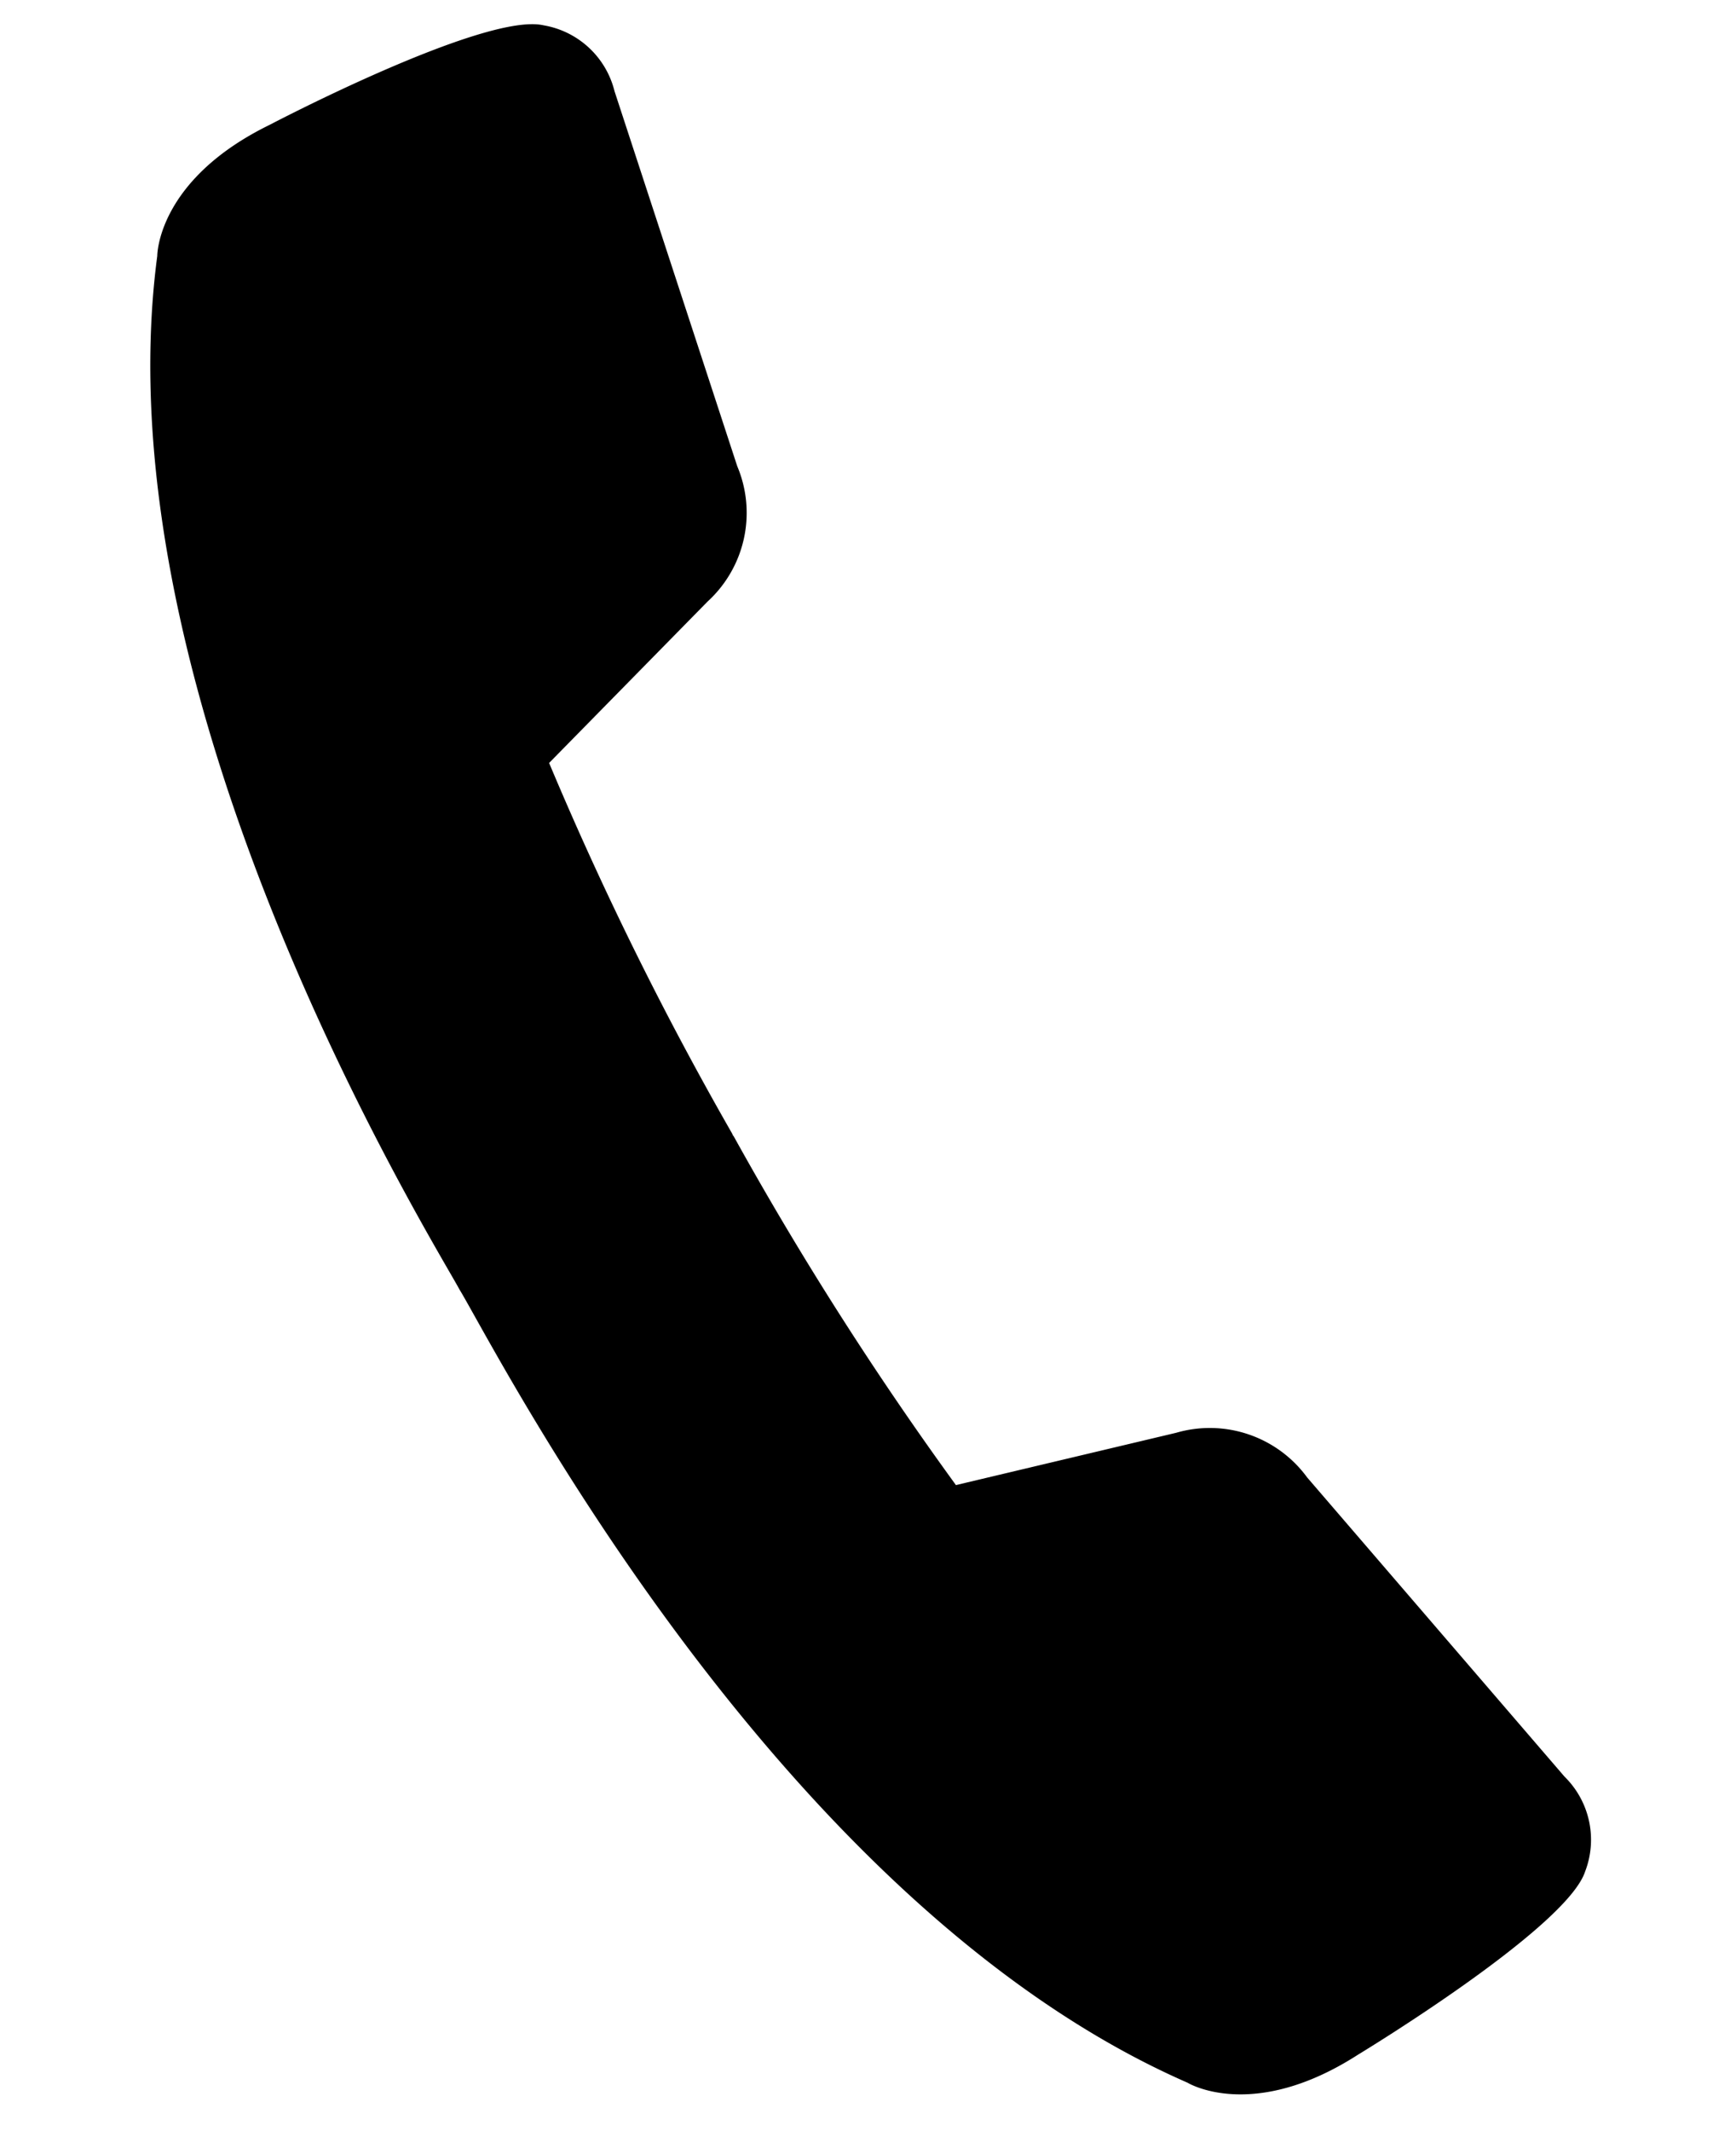
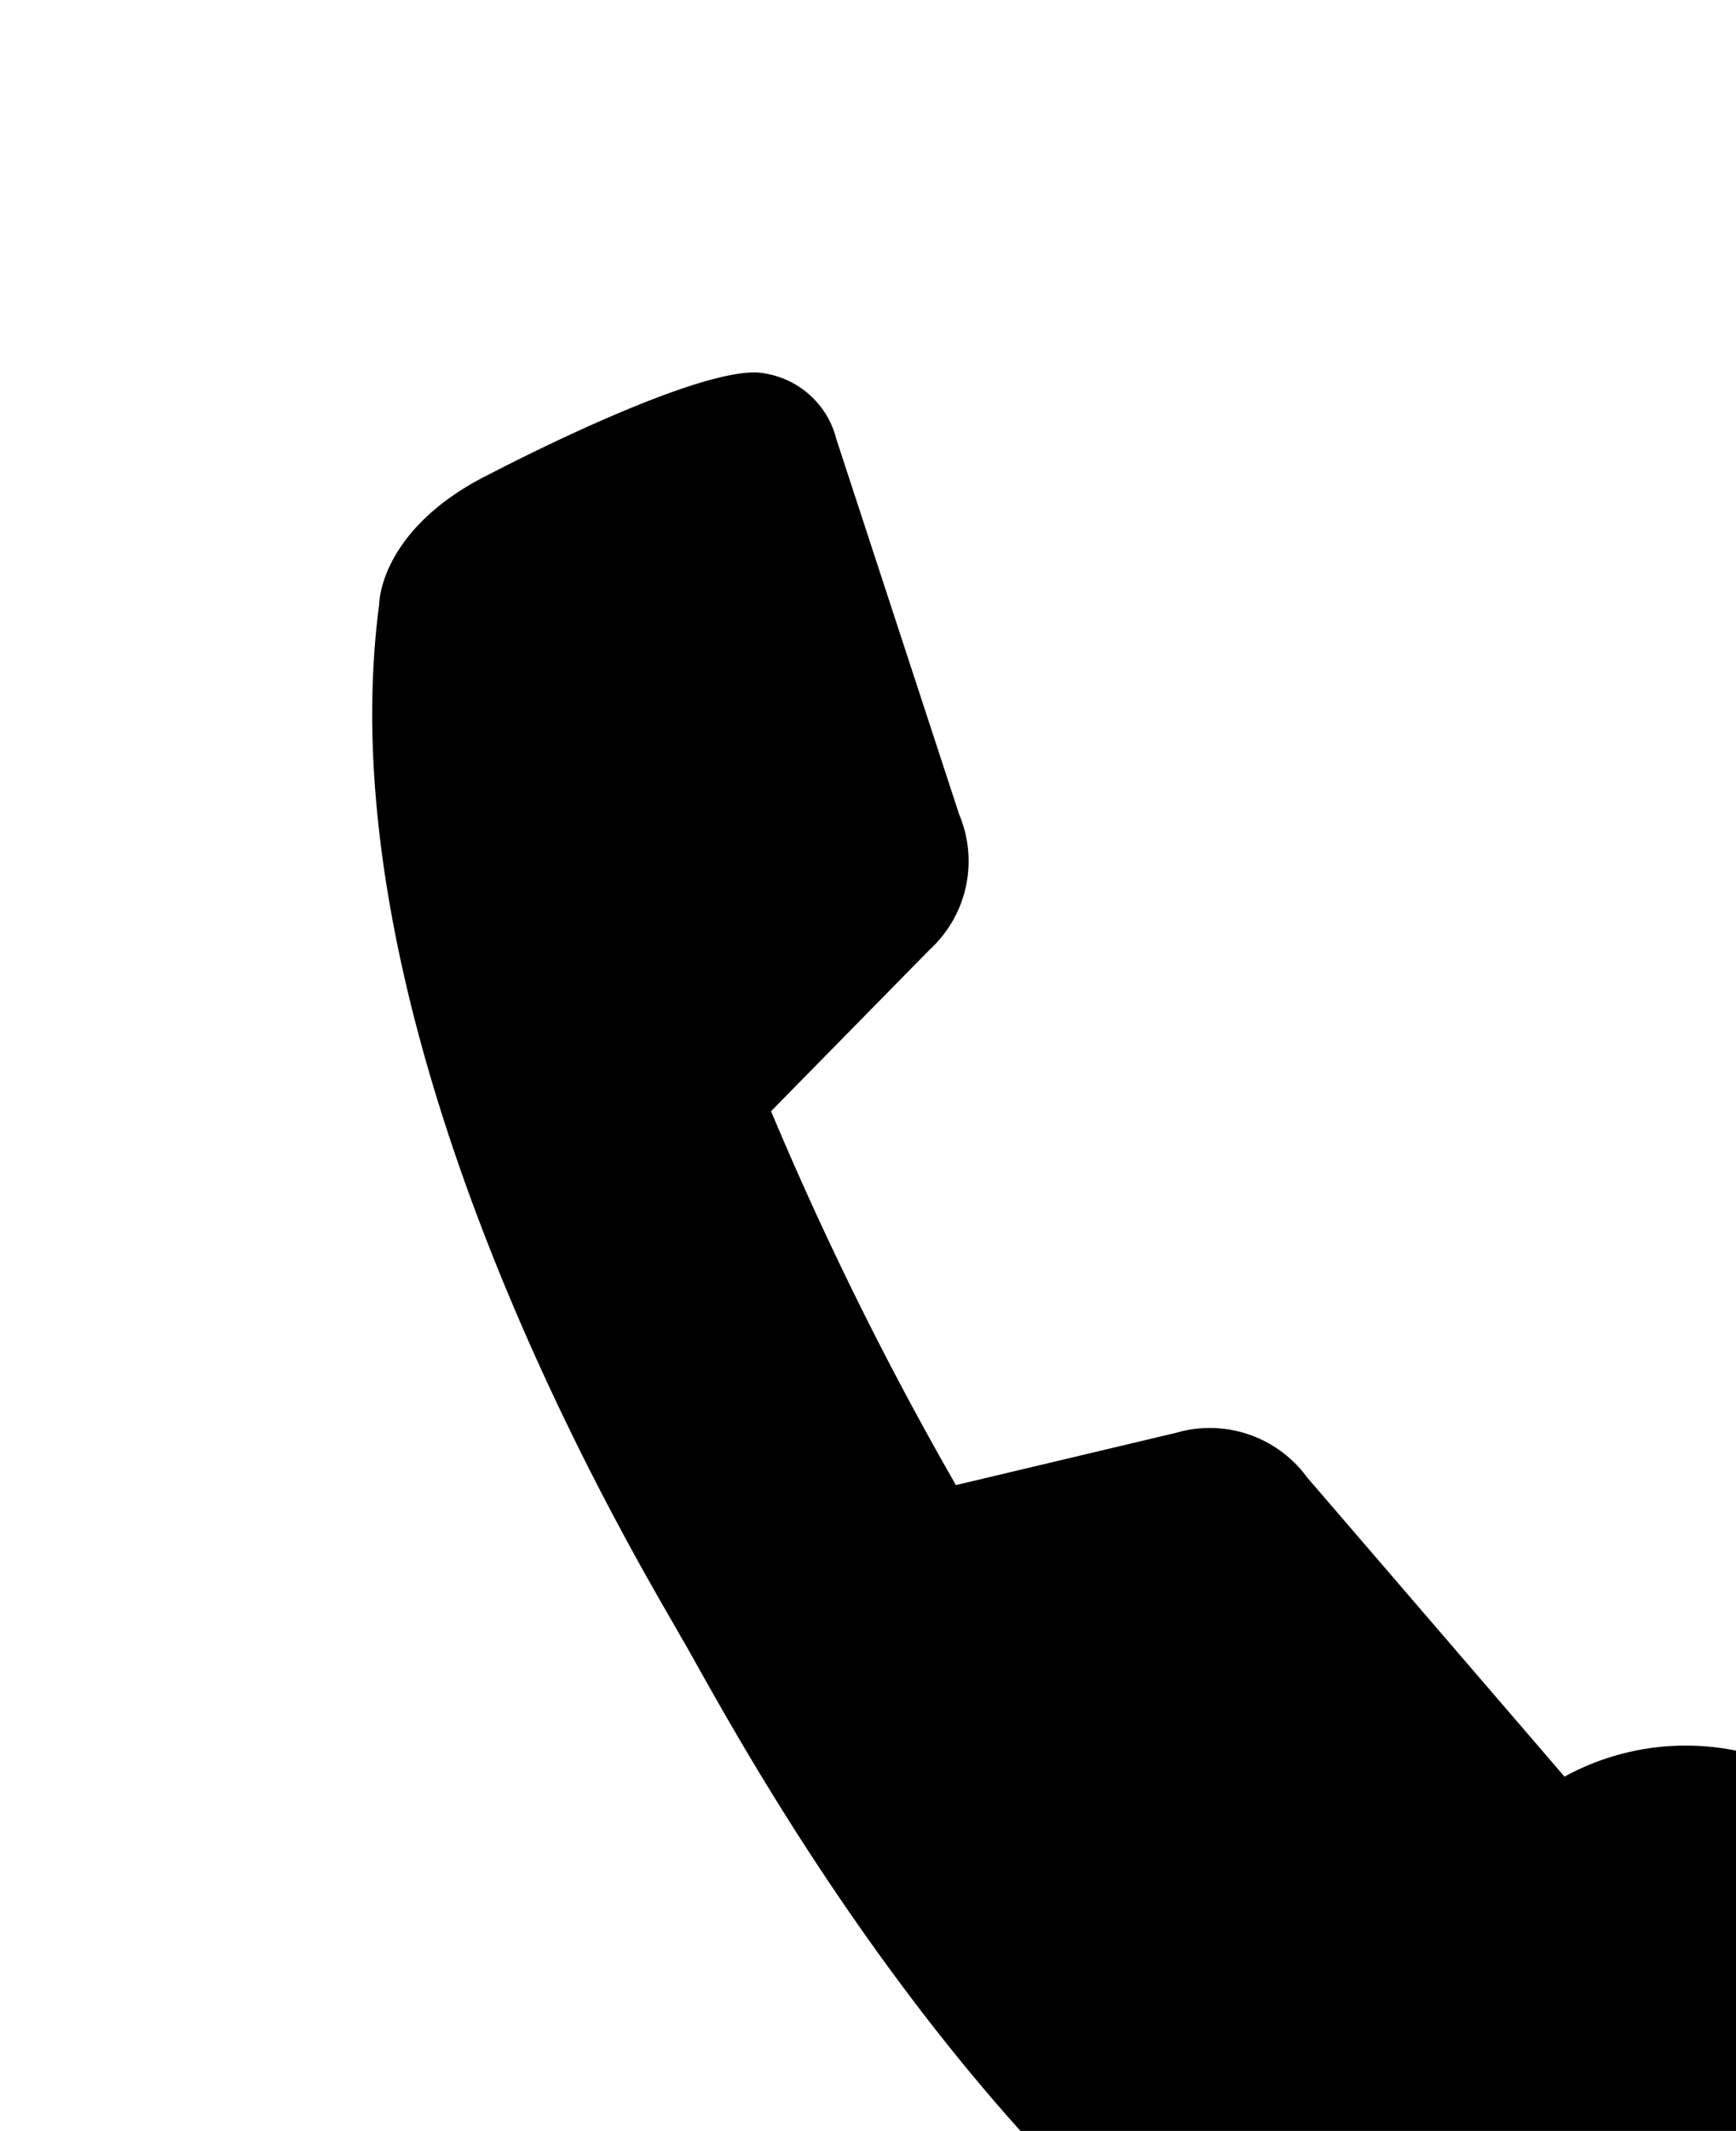
<svg xmlns="http://www.w3.org/2000/svg" width="25.918" height="31.805" viewBox="0 0 25.918 31.805">
-   <path d="M65.783,519.049a1.8,1.8,0,0,0-2.007-.494l-3.208,1.064a50.377,50.377,0,0,1-3.754-4.891h0c-.006-.009-.013-.015-.02-.024a.266.266,0,0,0-.016-.028h0a50.215,50.215,0,0,1-3.2-5.268l2.149-2.608a1.793,1.793,0,0,0,.264-2.05l-2.313-5.418a1.319,1.319,0,0,0-1.14-.887c-.889-.126-3.948,1.837-3.948,1.837-1.605.967-1.5,2.095-1.5,2.095-.3,6.725,5.415,14.33,5.839,14.979.588.794,5.482,8.7,11.861,10.85,0,0,1.016.51,2.5-.639,0,0,2.936-2.146,3.14-3.019A1.32,1.32,0,0,0,70,523.164Z" transform="matrix(0.996, 0.087, -0.087, 0.996, -0.847, -500.644)" />
+   <path d="M65.783,519.049a1.8,1.8,0,0,0-2.007-.494l-3.208,1.064h0c-.006-.009-.013-.015-.02-.024a.266.266,0,0,0-.016-.028h0a50.215,50.215,0,0,1-3.2-5.268l2.149-2.608a1.793,1.793,0,0,0,.264-2.05l-2.313-5.418a1.319,1.319,0,0,0-1.14-.887c-.889-.126-3.948,1.837-3.948,1.837-1.605.967-1.5,2.095-1.5,2.095-.3,6.725,5.415,14.33,5.839,14.979.588.794,5.482,8.7,11.861,10.85,0,0,1.016.51,2.5-.639,0,0,2.936-2.146,3.14-3.019A1.32,1.32,0,0,0,70,523.164Z" transform="matrix(0.996, 0.087, -0.087, 0.996, -0.847, -500.644)" />
</svg>